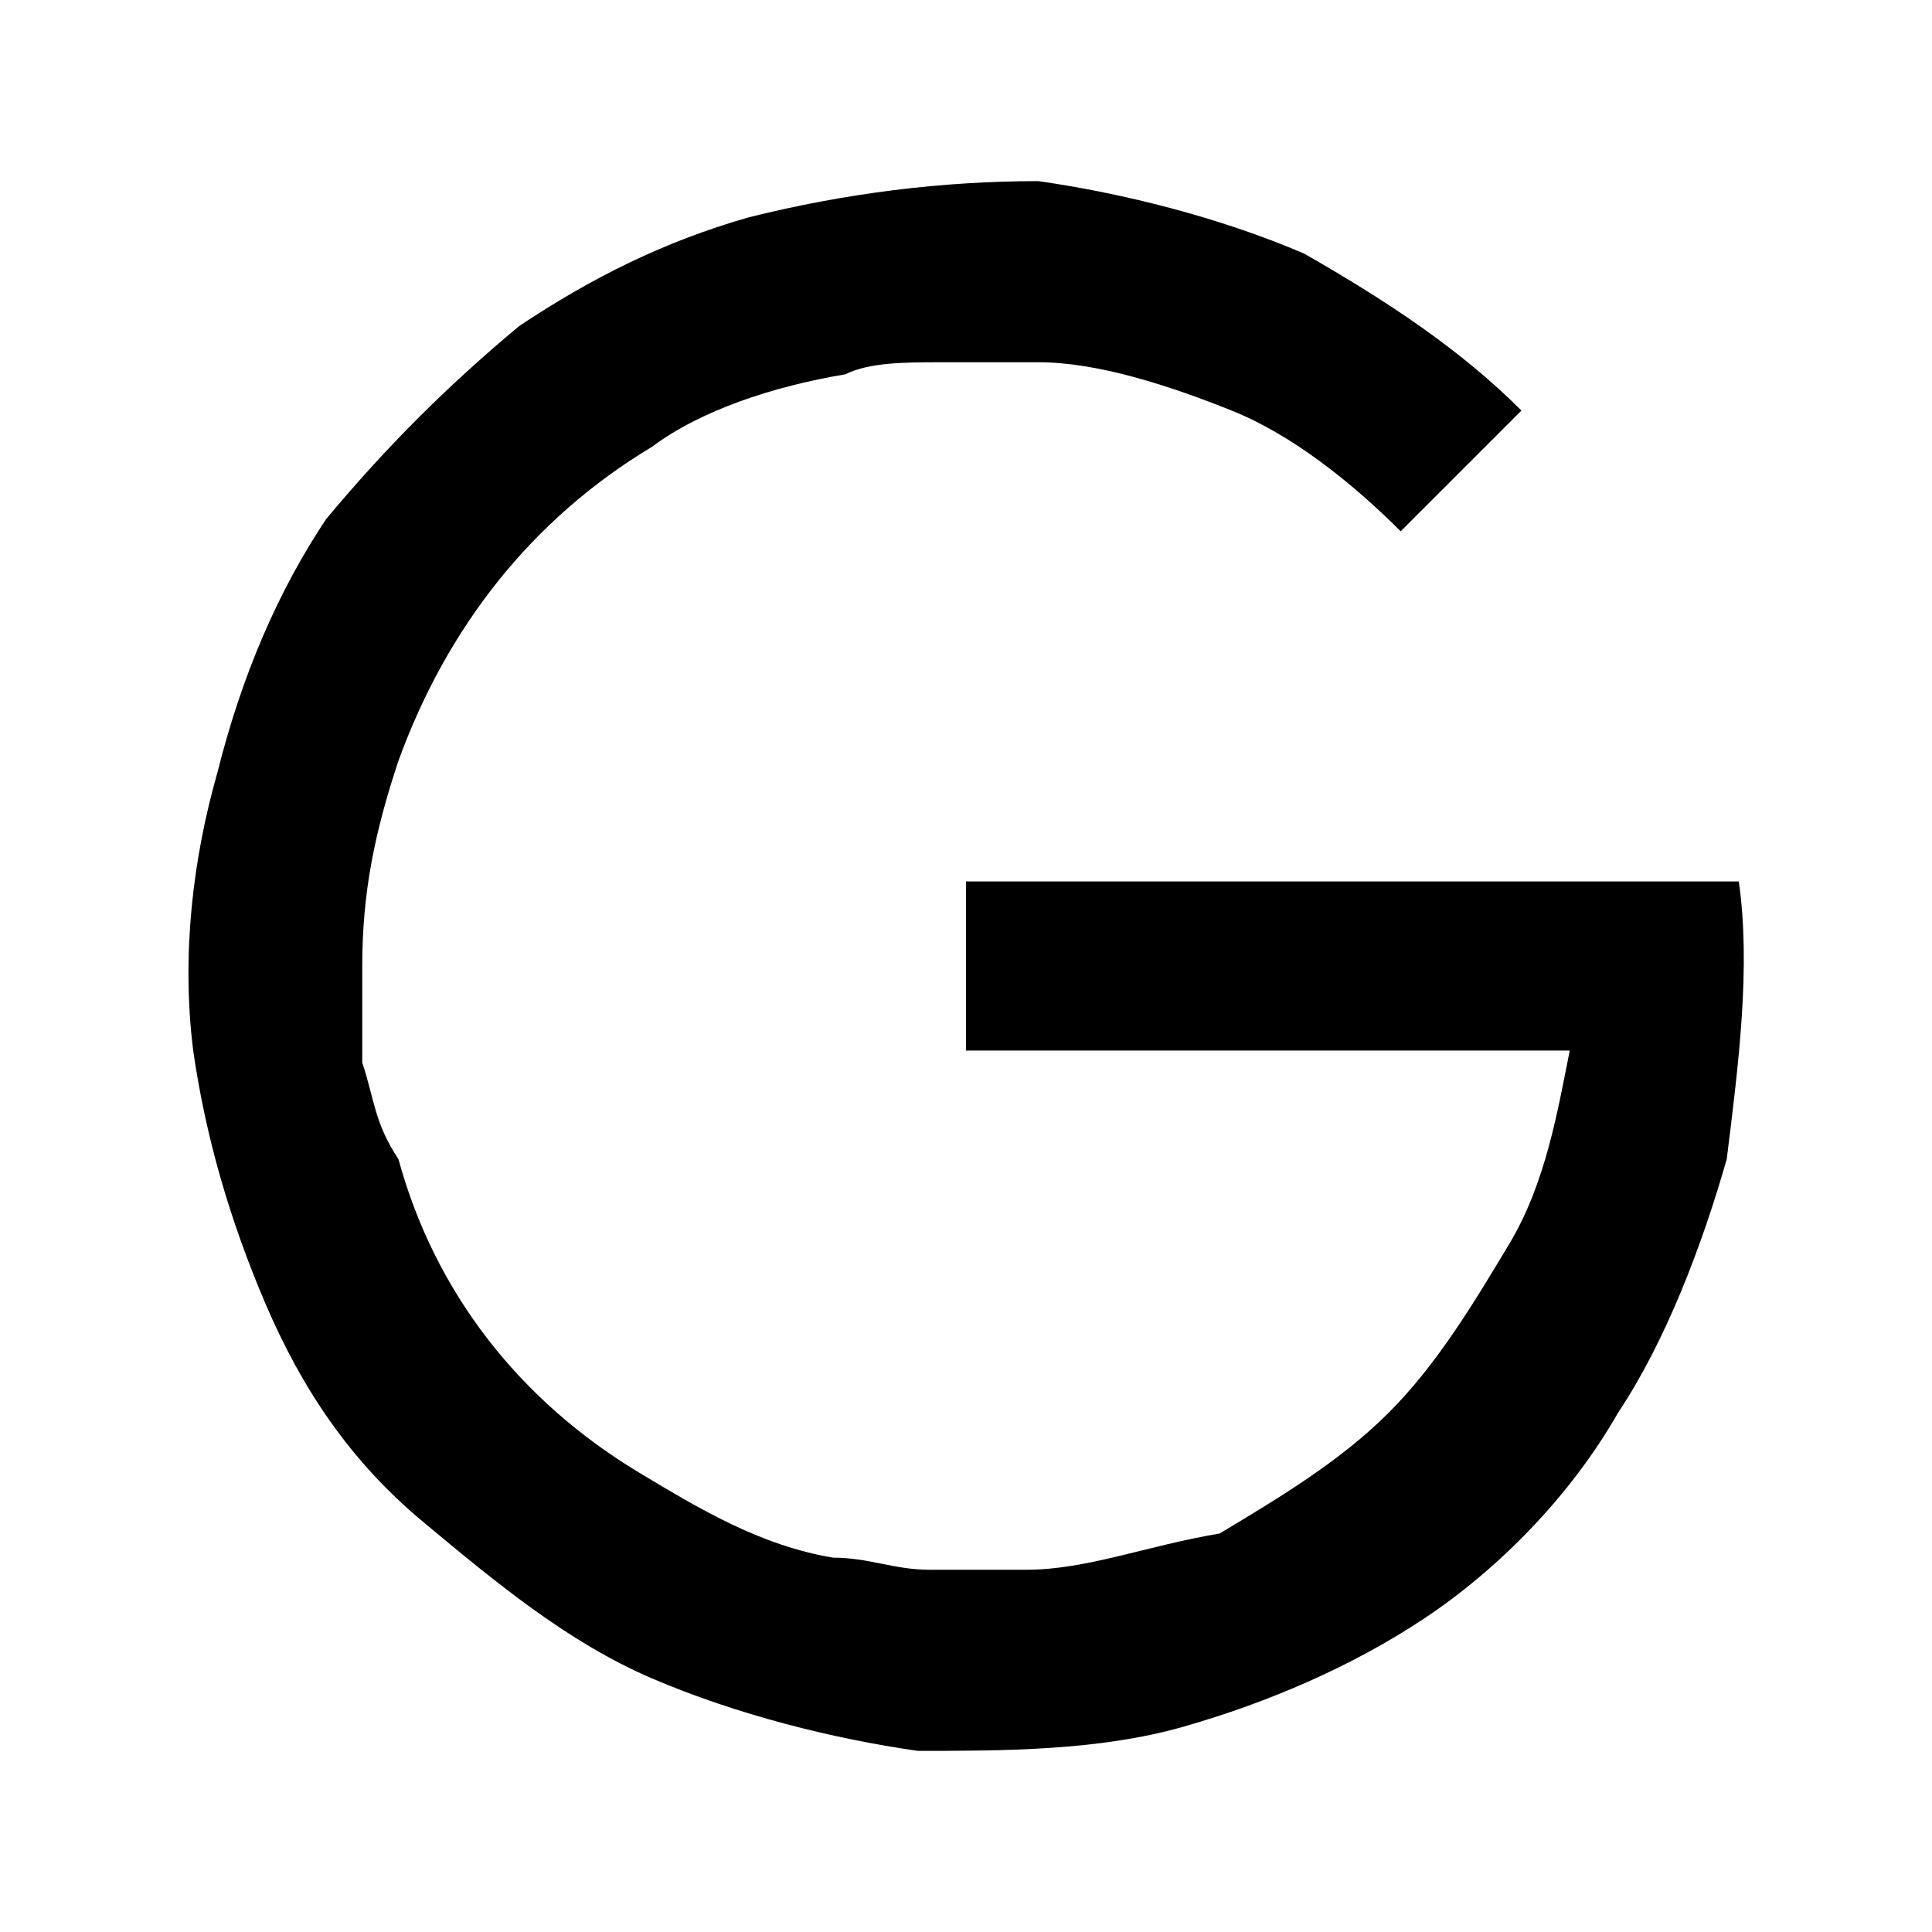
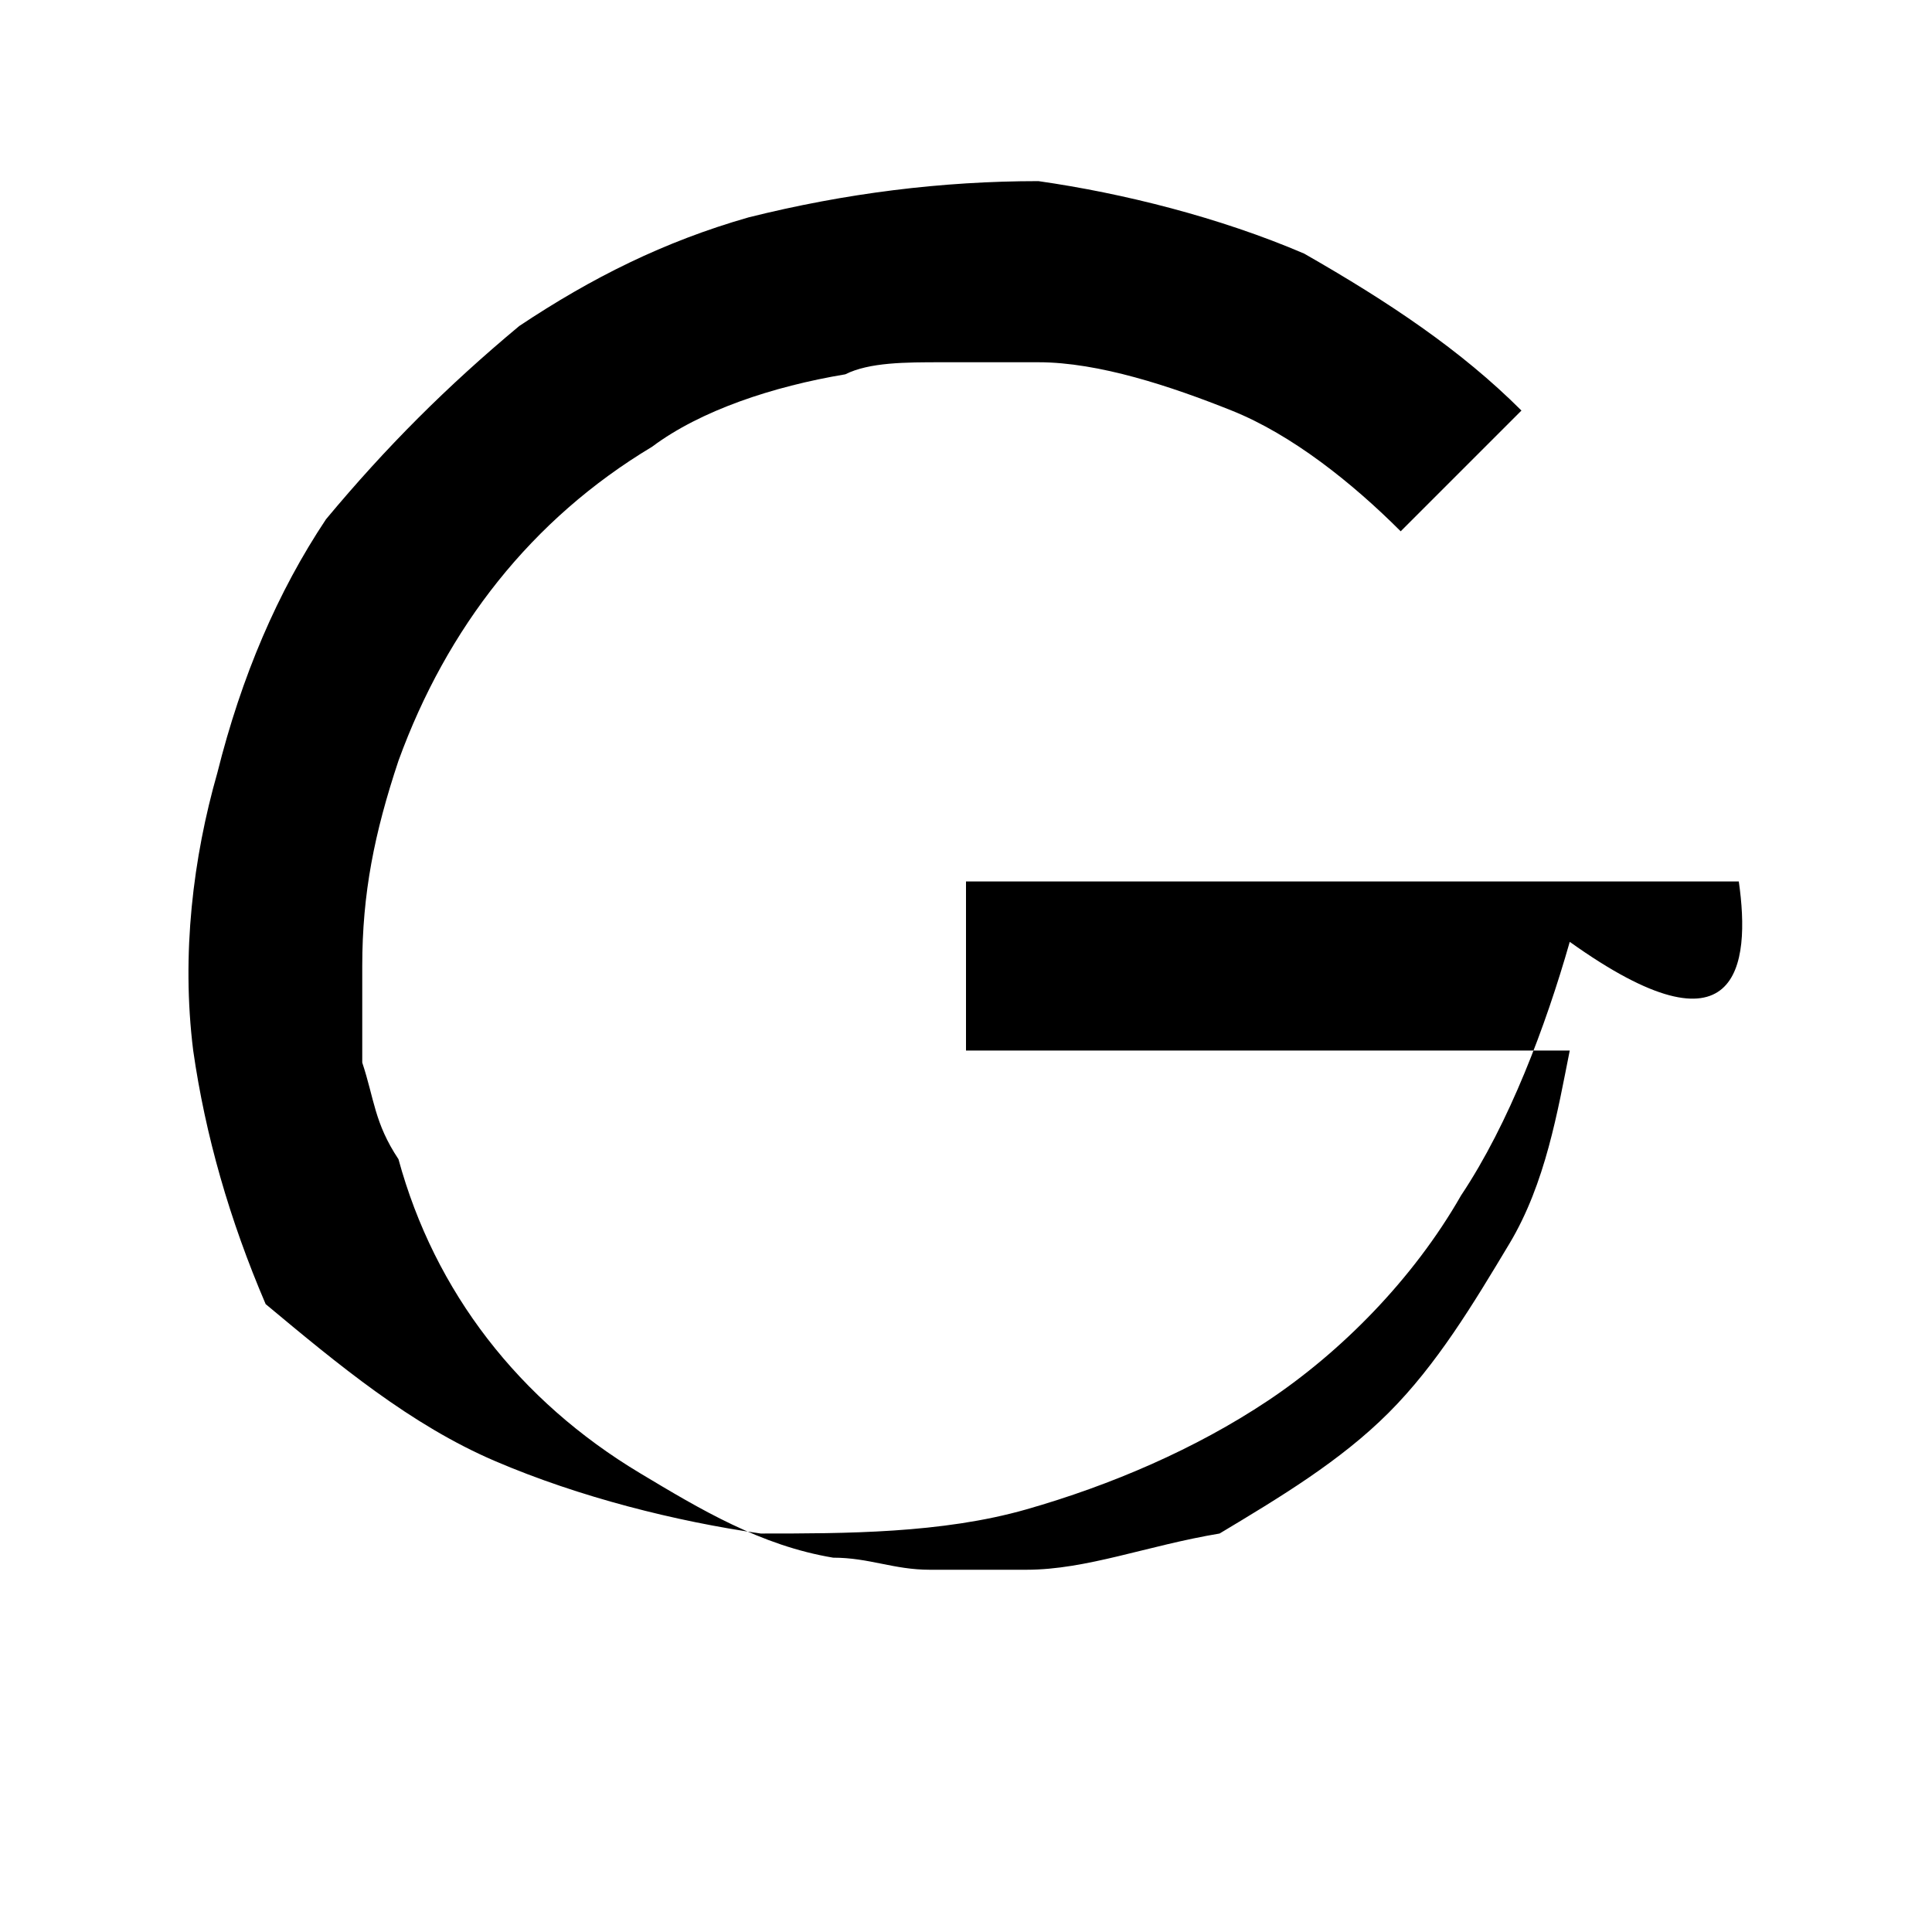
<svg xmlns="http://www.w3.org/2000/svg" version="1.1" id="Giuliano_Pace" x="0px" y="0px" viewBox="0 0 16 16" style="enable-background:new 0 0 16 16;" xml:space="preserve">
-   <path id="XMLID_2_" d="M14.4,7.3c-2.1,0-4.3,0-6.4,0c0,0.5,0,0.9,0,1.4c1.7,0,3.3,0,5,0c-0.1,0.5-0.2,1.1-0.5,1.6  c-0.3,0.5-0.6,1-1,1.4c-0.4,0.4-0.9,0.7-1.4,1C9.5,12.8,9,13,8.5,13c-0.3,0-0.5,0-0.8,0c-0.3,0-0.5-0.1-0.8-0.1  c-0.6-0.1-1.1-0.4-1.6-0.7c-1-0.6-1.7-1.5-2-2.6C3.1,9.3,3.1,9.1,3,8.8c0-0.1,0-0.3,0-0.4c0-0.1,0-0.3,0-0.4c0-0.6,0.1-1.1,0.3-1.7  c0.4-1.1,1.1-2,2.1-2.6C5.8,3.4,6.4,3.2,7,3.1C7.2,3,7.5,3,7.8,3C7.9,3,8,3,8.2,3c0.1,0,0.3,0,0.4,0C9.1,3,9.7,3.2,10.2,3.4  c0.5,0.2,1,0.6,1.4,1c0.3-0.3,0.7-0.7,1-1c-0.5-0.5-1.1-0.9-1.8-1.3c-0.7-0.3-1.5-0.5-2.2-0.6C7.8,1.5,7,1.6,6.2,1.8  C5.5,2,4.9,2.3,4.3,2.7C3.7,3.2,3.2,3.7,2.7,4.3C2.3,4.9,2,5.6,1.8,6.4C1.6,7.1,1.5,7.9,1.6,8.7c0.1,0.7,0.3,1.4,0.6,2.1  c0.3,0.7,0.7,1.3,1.3,1.8c0.6,0.5,1.2,1,1.9,1.3c0.7,0.3,1.5,0.5,2.2,0.6c0.7,0,1.5,0,2.2-0.2c0.7-0.2,1.4-0.5,2-0.9  c0.6-0.4,1.2-1,1.6-1.7c0.4-0.6,0.7-1.4,0.9-2.1C14.4,8.8,14.5,8,14.4,7.3z" />
+   <path id="XMLID_2_" d="M14.4,7.3c-2.1,0-4.3,0-6.4,0c0,0.5,0,0.9,0,1.4c1.7,0,3.3,0,5,0c-0.1,0.5-0.2,1.1-0.5,1.6  c-0.3,0.5-0.6,1-1,1.4c-0.4,0.4-0.9,0.7-1.4,1C9.5,12.8,9,13,8.5,13c-0.3,0-0.5,0-0.8,0c-0.3,0-0.5-0.1-0.8-0.1  c-0.6-0.1-1.1-0.4-1.6-0.7c-1-0.6-1.7-1.5-2-2.6C3.1,9.3,3.1,9.1,3,8.8c0-0.1,0-0.3,0-0.4c0-0.1,0-0.3,0-0.4c0-0.6,0.1-1.1,0.3-1.7  c0.4-1.1,1.1-2,2.1-2.6C5.8,3.4,6.4,3.2,7,3.1C7.2,3,7.5,3,7.8,3C7.9,3,8,3,8.2,3c0.1,0,0.3,0,0.4,0C9.1,3,9.7,3.2,10.2,3.4  c0.5,0.2,1,0.6,1.4,1c0.3-0.3,0.7-0.7,1-1c-0.5-0.5-1.1-0.9-1.8-1.3c-0.7-0.3-1.5-0.5-2.2-0.6C7.8,1.5,7,1.6,6.2,1.8  C5.5,2,4.9,2.3,4.3,2.7C3.7,3.2,3.2,3.7,2.7,4.3C2.3,4.9,2,5.6,1.8,6.4C1.6,7.1,1.5,7.9,1.6,8.7c0.1,0.7,0.3,1.4,0.6,2.1  c0.6,0.5,1.2,1,1.9,1.3c0.7,0.3,1.5,0.5,2.2,0.6c0.7,0,1.5,0,2.2-0.2c0.7-0.2,1.4-0.5,2-0.9  c0.6-0.4,1.2-1,1.6-1.7c0.4-0.6,0.7-1.4,0.9-2.1C14.4,8.8,14.5,8,14.4,7.3z" />
</svg>